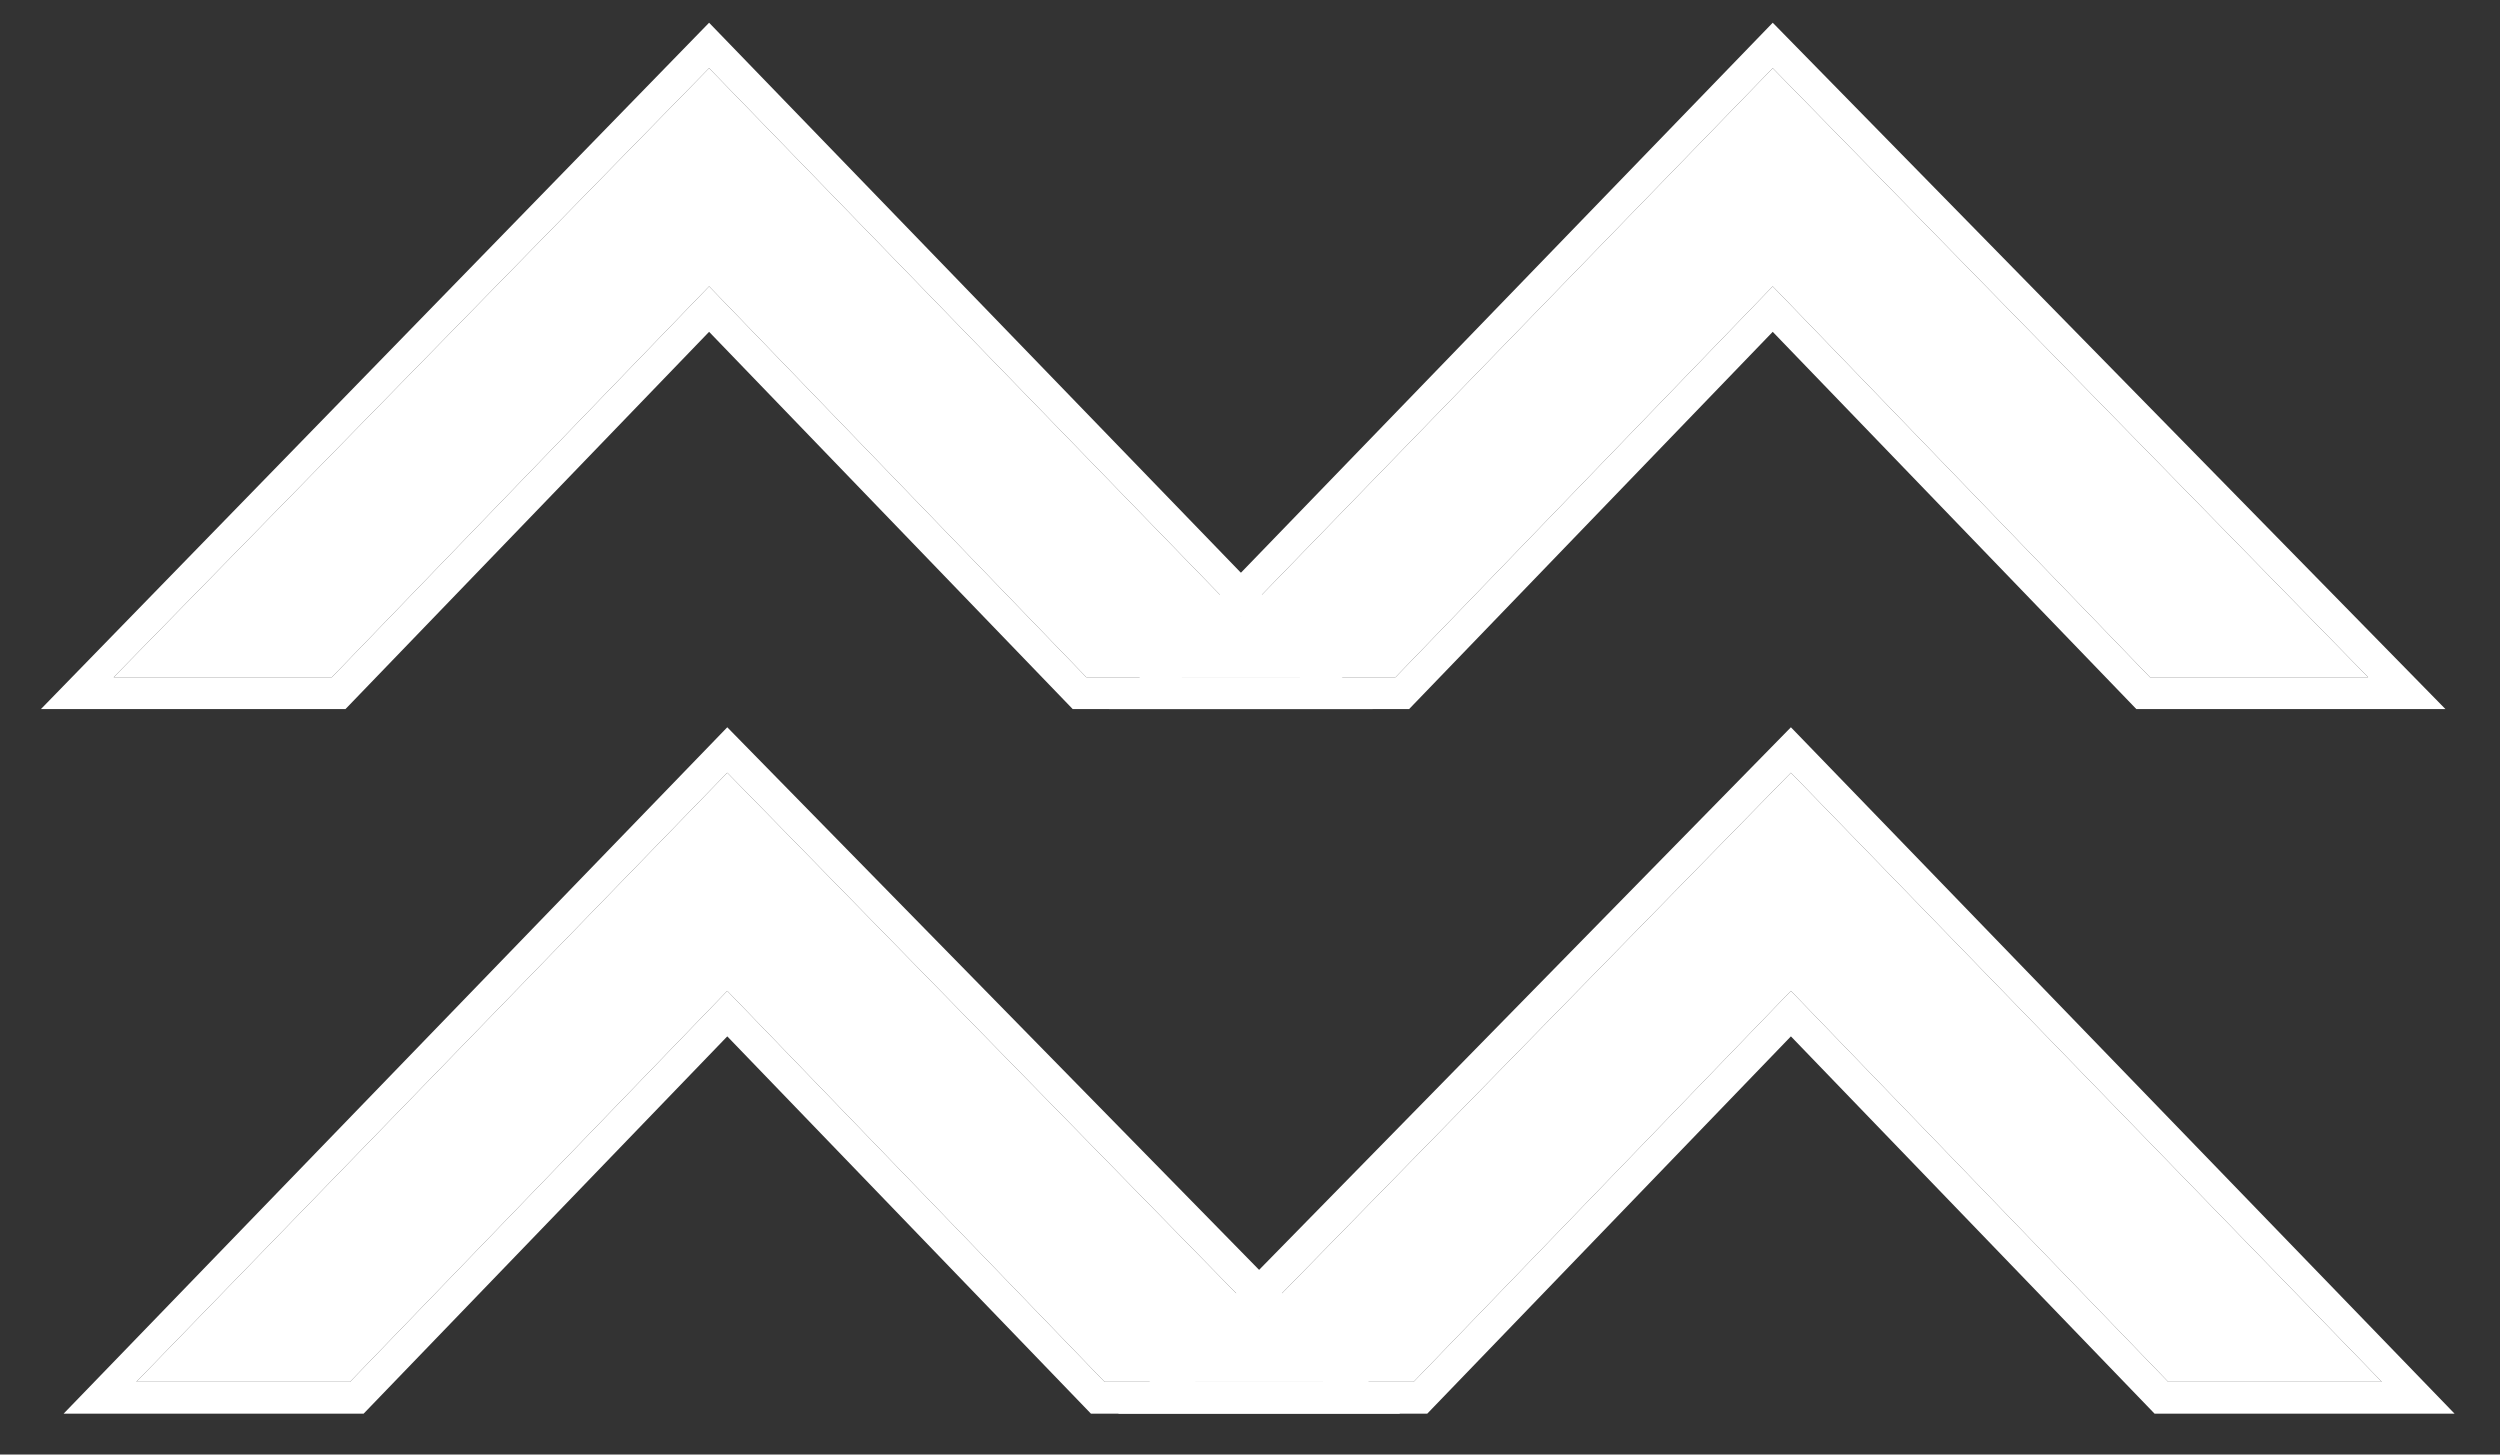
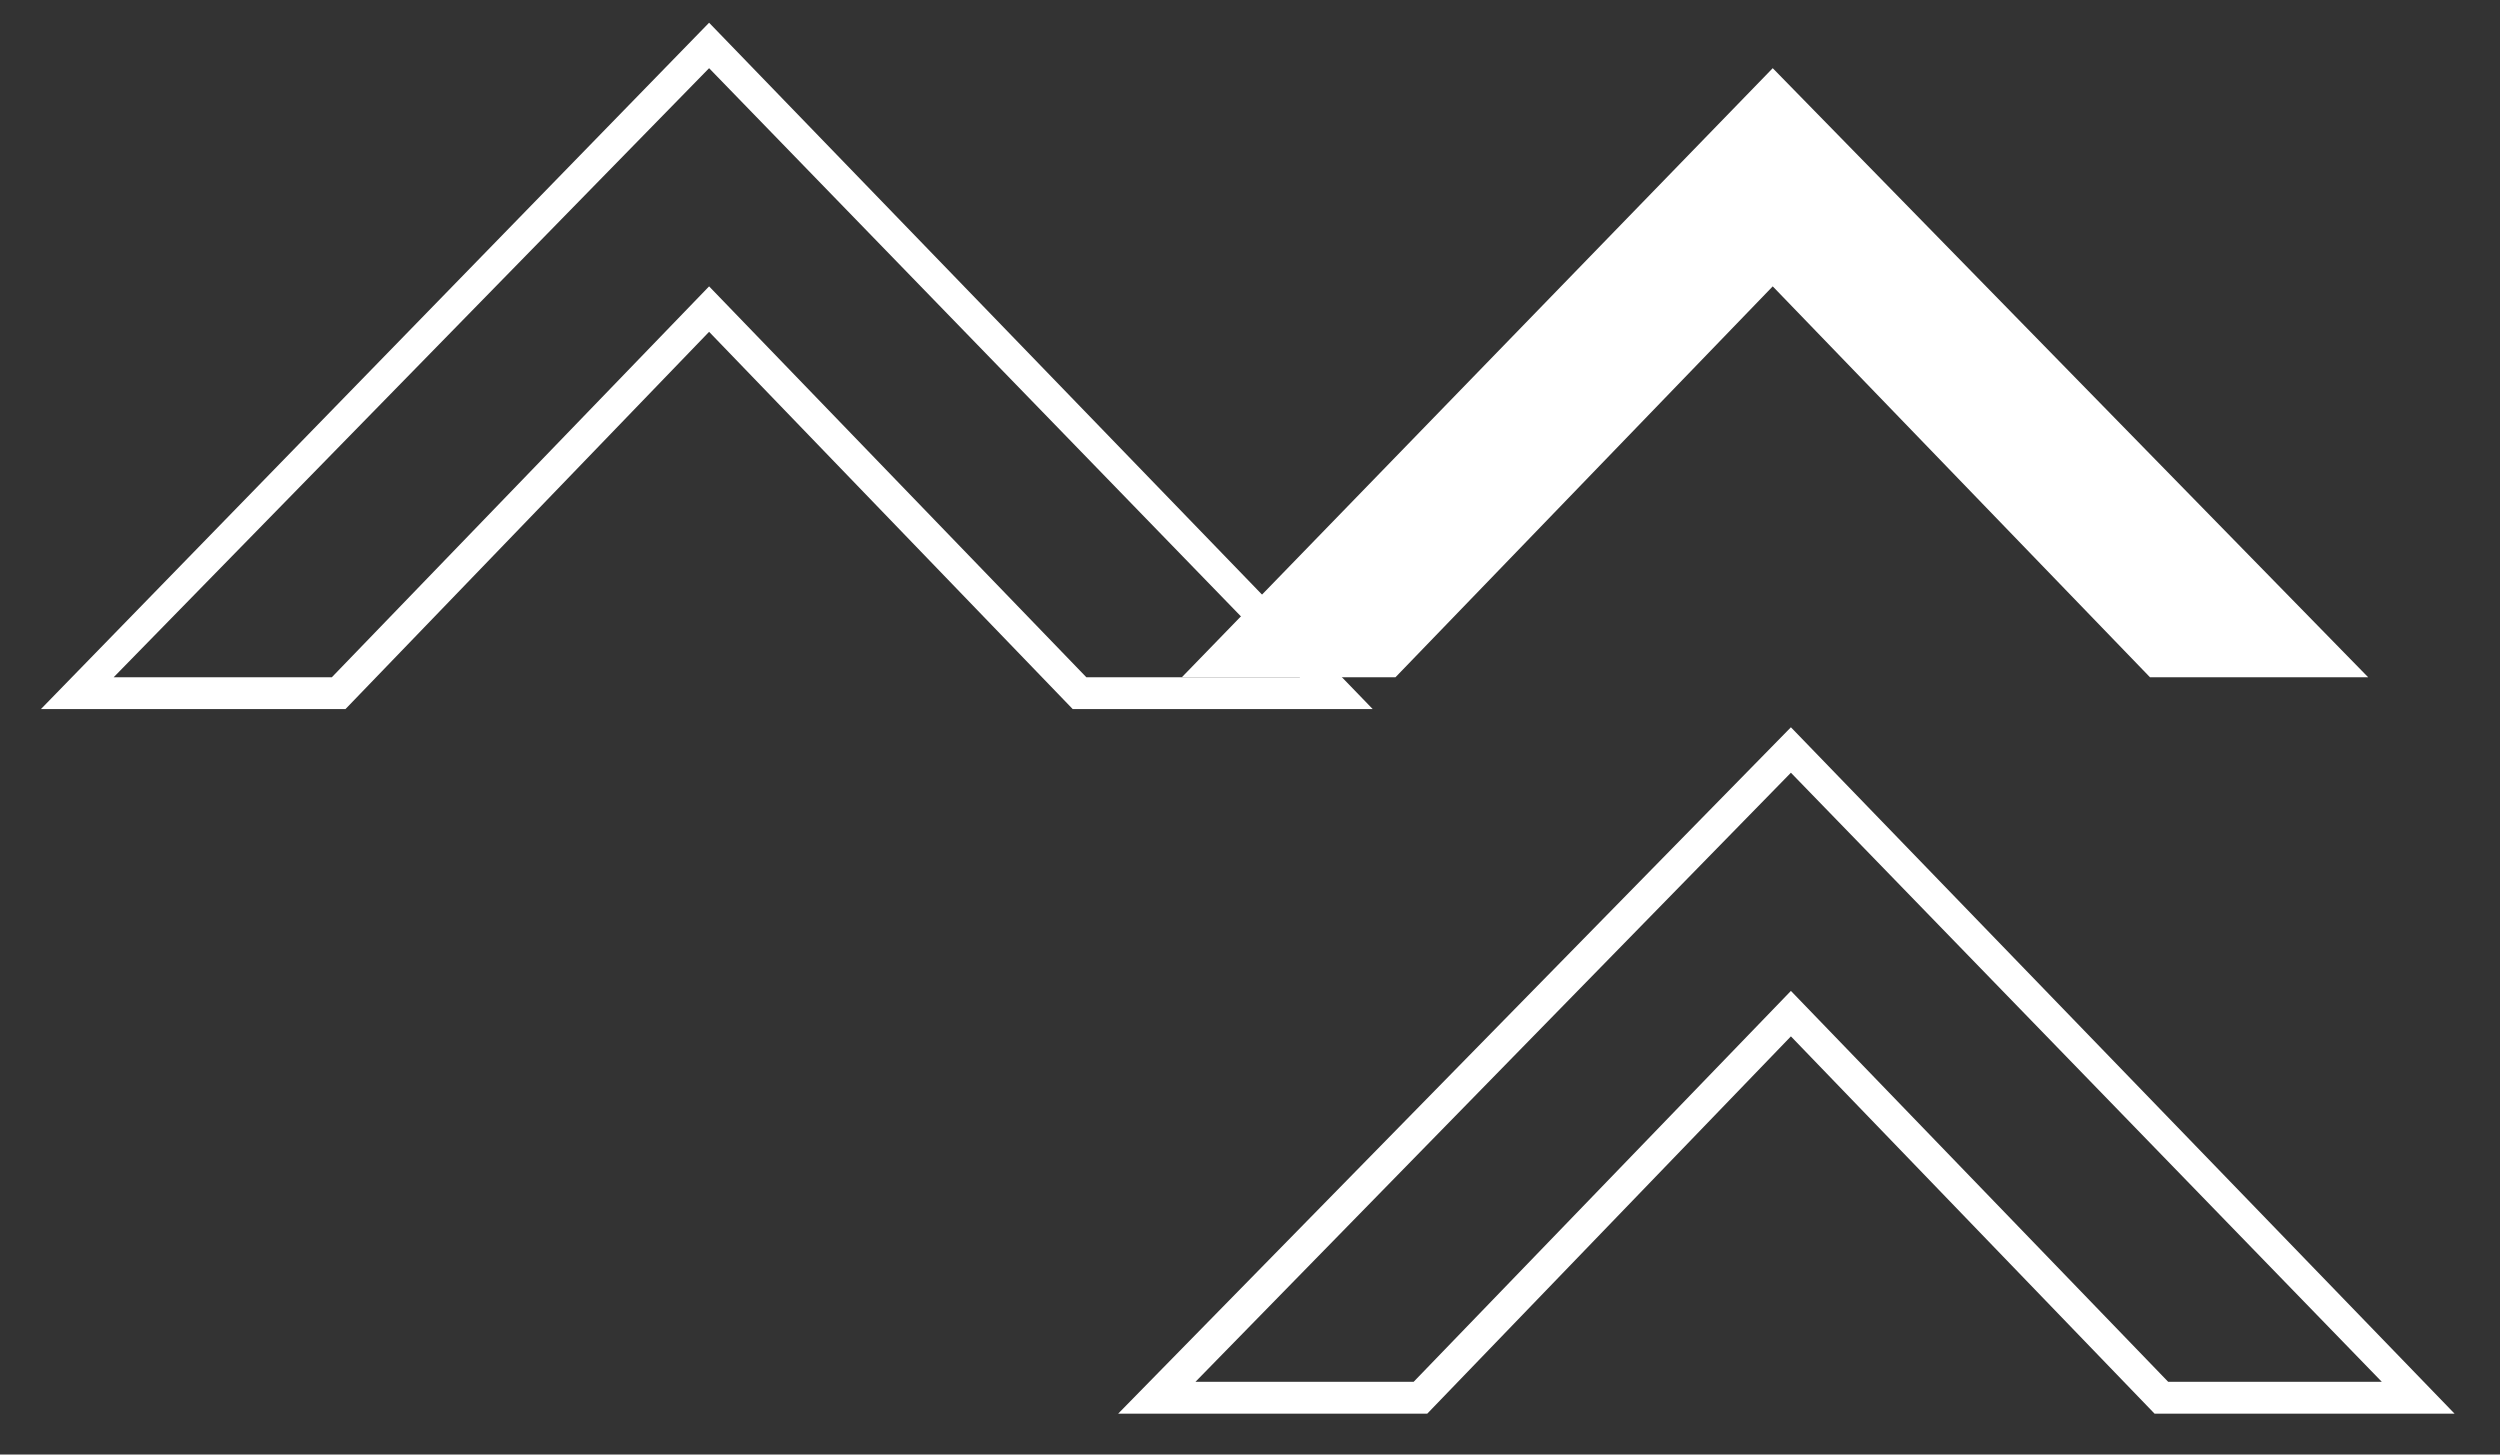
<svg xmlns="http://www.w3.org/2000/svg" id="Layer_1" version="1.1" viewBox="0 0 55 32">
  <rect x="0" y="0" width="55" height="32" fill="#333333" stroke="none" />
  <defs>
    <style> .st0, .st1 { fill: #fff; } .st1 { fill-rule: evenodd; } </style>
  </defs>
-   <path class="st0" d="M16,21.8l8.3,8.6h4.8l-13.1-13.4L3,30.4h4.7l8.3-8.6Z" />
-   <path class="st1" d="M24.3,30.4l-8.3-8.6-8.3,8.6H3l13-13.4,13.1,13.4h-4.8ZM16,22.8l-8,8.3H1.4l14.6-15.1,14.8,15.1h-6.8l-8-8.3Z" />
-   <path class="st0" d="M39.4,21.8l8.3,8.6h4.7l-13-13.4-13.1,13.4h4.8l8.3-8.6Z" />
  <path class="st1" d="M47.7,30.4l-8.3-8.6-8.3,8.6h-4.8l13.1-13.4,13,13.4h-4.7ZM39.4,22.8l-8,8.3h-6.8l14.8-15.1,14.6,15.1h-6.6l-8-8.3Z" />
-   <path class="st0" d="M15.6,6.3l8.3,8.6h4.7L15.6,1.5,2.5,14.9h4.8L15.6,6.3Z" />
  <path class="st1" d="M23.9,14.9L15.6,6.3,7.3,14.9H2.5L15.6,1.5l13,13.4h-4.7ZM15.6,7.3L7.6,15.6H.9L15.6.5l14.6,15.1h-6.6L15.6,7.3Z" />
  <path class="st0" d="M39,6.3l8.3,8.6h4.8L39,1.5l-13,13.4h4.7l8.3-8.6Z" />
-   <path class="st1" d="M47.3,14.9l-8.3-8.6-8.3,8.6h-4.7L39,1.5l13.1,13.4h-4.8ZM39,7.3l-8,8.3h-6.6L39,.5l14.8,15.1h-6.8l-8-8.3Z" />
</svg>